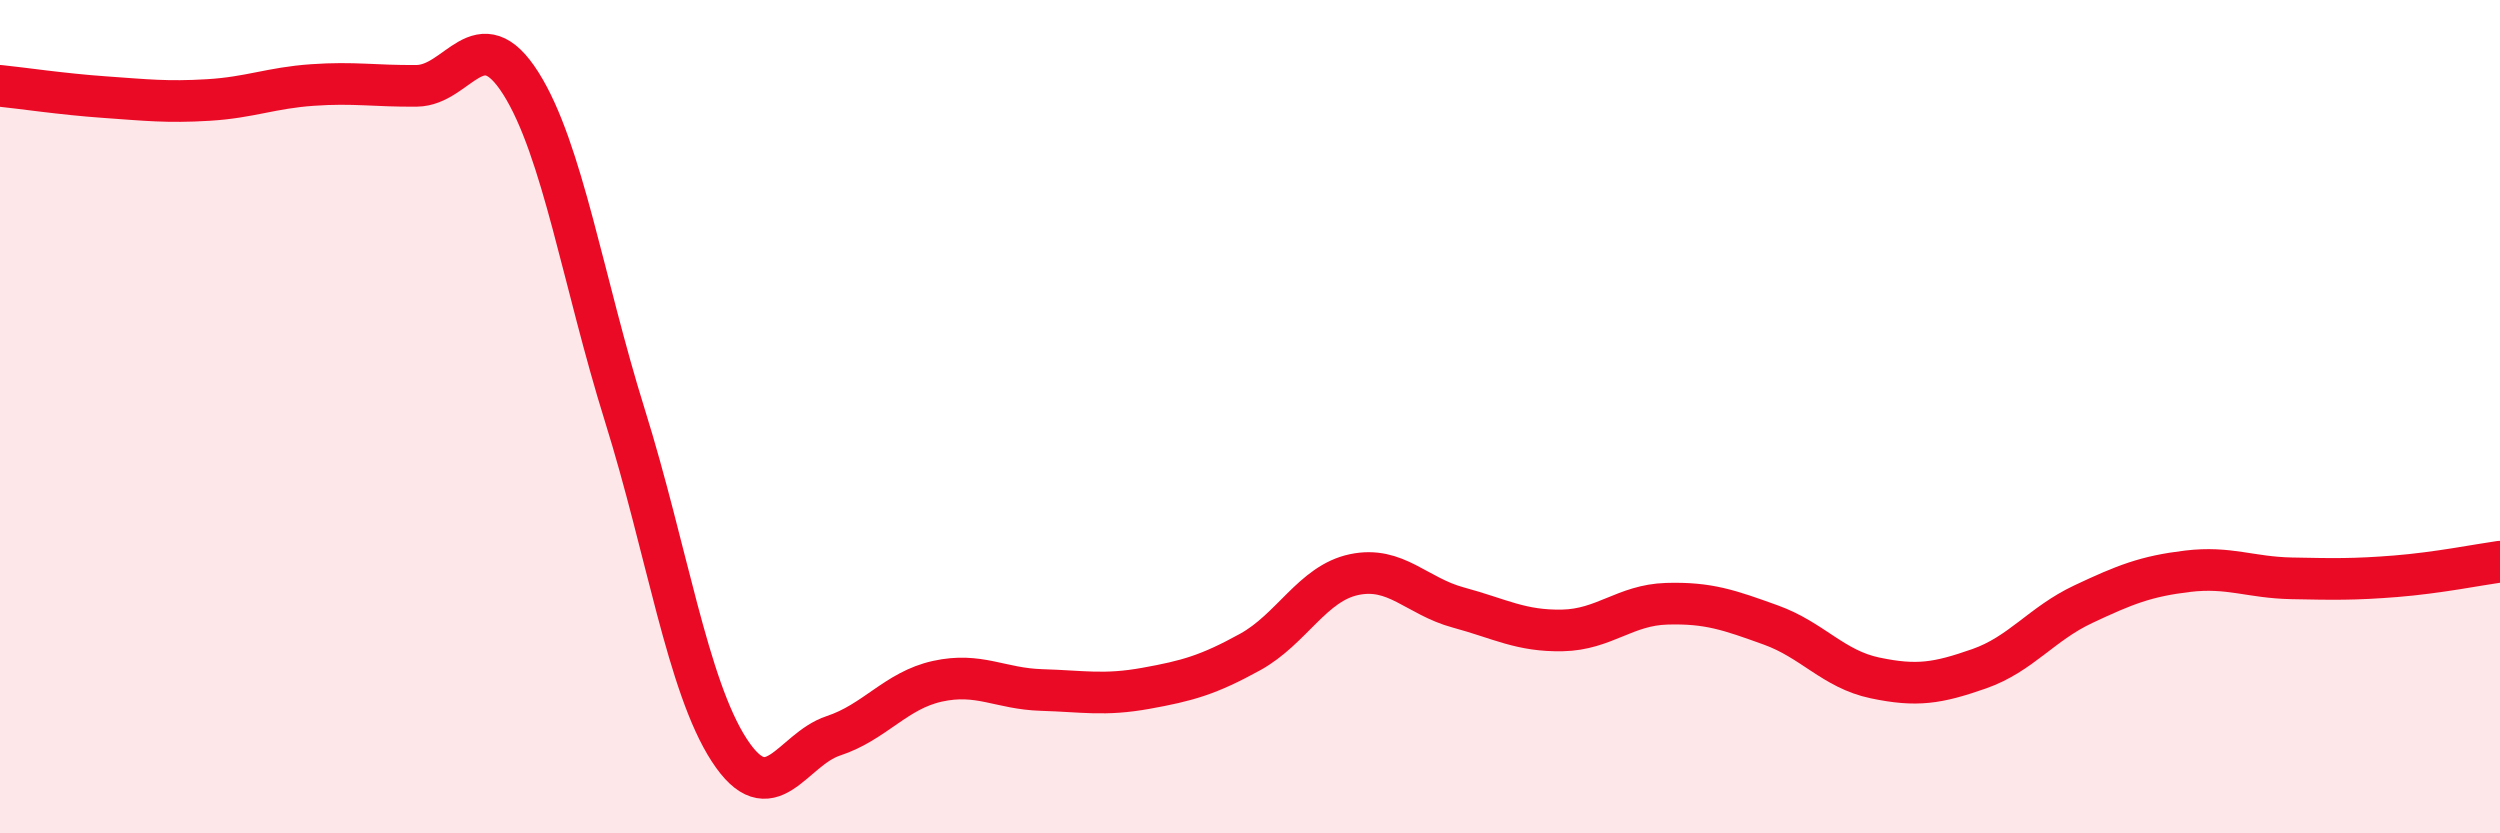
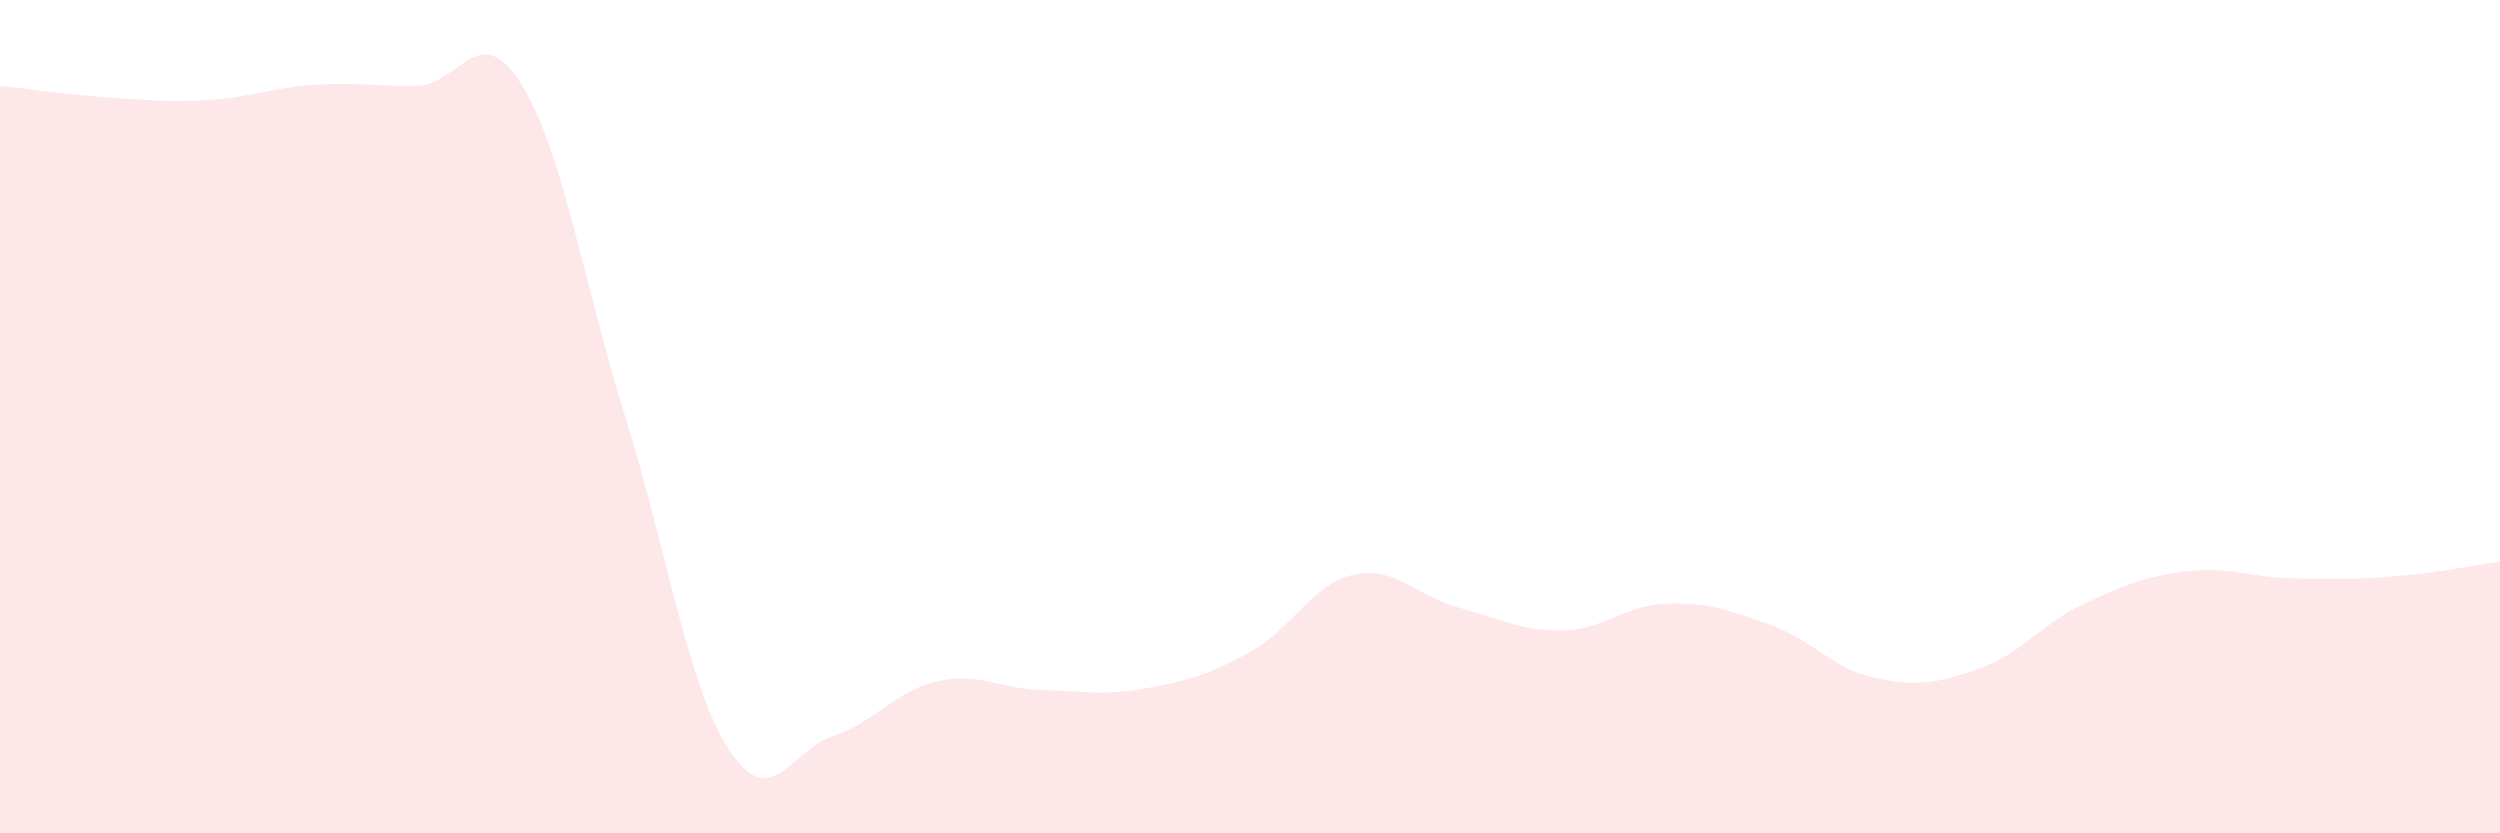
<svg xmlns="http://www.w3.org/2000/svg" width="60" height="20" viewBox="0 0 60 20">
  <path d="M 0,2.06 C 0.5,2.11 1.5,2.26 2.5,2.33 C 3.5,2.4 4,2.46 5,2.4 C 6,2.34 6.5,2.11 7.5,2.04 C 8.5,1.97 9,2.07 10,2.06 C 11,2.05 11.5,0.42 12.5,2 C 13.5,3.58 14,6.78 15,9.98 C 16,13.18 16.5,16.46 17.5,18 C 18.5,19.54 19,17.99 20,17.66 C 21,17.33 21.5,16.57 22.5,16.35 C 23.5,16.13 24,16.53 25,16.56 C 26,16.59 26.5,16.7 27.5,16.52 C 28.5,16.34 29,16.2 30,15.65 C 31,15.1 31.5,14 32.5,13.79 C 33.5,13.58 34,14.31 35,14.58 C 36,14.85 36.5,15.15 37.5,15.13 C 38.5,15.11 39,14.52 40,14.49 C 41,14.46 41.5,14.64 42.5,15 C 43.5,15.36 44,16.06 45,16.27 C 46,16.48 46.5,16.4 47.5,16.05 C 48.5,15.7 49,14.97 50,14.5 C 51,14.03 51.5,13.83 52.5,13.71 C 53.5,13.59 54,13.86 55,13.88 C 56,13.9 56.5,13.91 57.5,13.83 C 58.5,13.75 59.5,13.55 60,13.48L60 20L0 20Z" fill="#EB0A25" opacity="0.1" stroke-linecap="round" stroke-linejoin="round" />
-   <path d="M 0,2.06 C 0.5,2.11 1.5,2.26 2.5,2.33 C 3.5,2.4 4,2.46 5,2.4 C 6,2.34 6.5,2.11 7.5,2.04 C 8.5,1.97 9,2.07 10,2.06 C 11,2.05 11.5,0.42 12.5,2 C 13.5,3.58 14,6.78 15,9.98 C 16,13.18 16.5,16.46 17.5,18 C 18.5,19.54 19,17.99 20,17.66 C 21,17.33 21.5,16.57 22.5,16.35 C 23.5,16.13 24,16.53 25,16.56 C 26,16.59 26.5,16.7 27.5,16.52 C 28.5,16.34 29,16.2 30,15.65 C 31,15.1 31.5,14 32.5,13.79 C 33.5,13.58 34,14.31 35,14.58 C 36,14.85 36.5,15.15 37.5,15.13 C 38.5,15.11 39,14.52 40,14.49 C 41,14.46 41.5,14.64 42.5,15 C 43.5,15.36 44,16.06 45,16.27 C 46,16.48 46.5,16.4 47.5,16.05 C 48.5,15.7 49,14.97 50,14.5 C 51,14.03 51.5,13.83 52.5,13.71 C 53.5,13.59 54,13.86 55,13.88 C 56,13.9 56.5,13.91 57.5,13.83 C 58.5,13.75 59.5,13.55 60,13.48" stroke="#EB0A25" stroke-width="1" fill="none" stroke-linecap="round" stroke-linejoin="round" />
</svg>